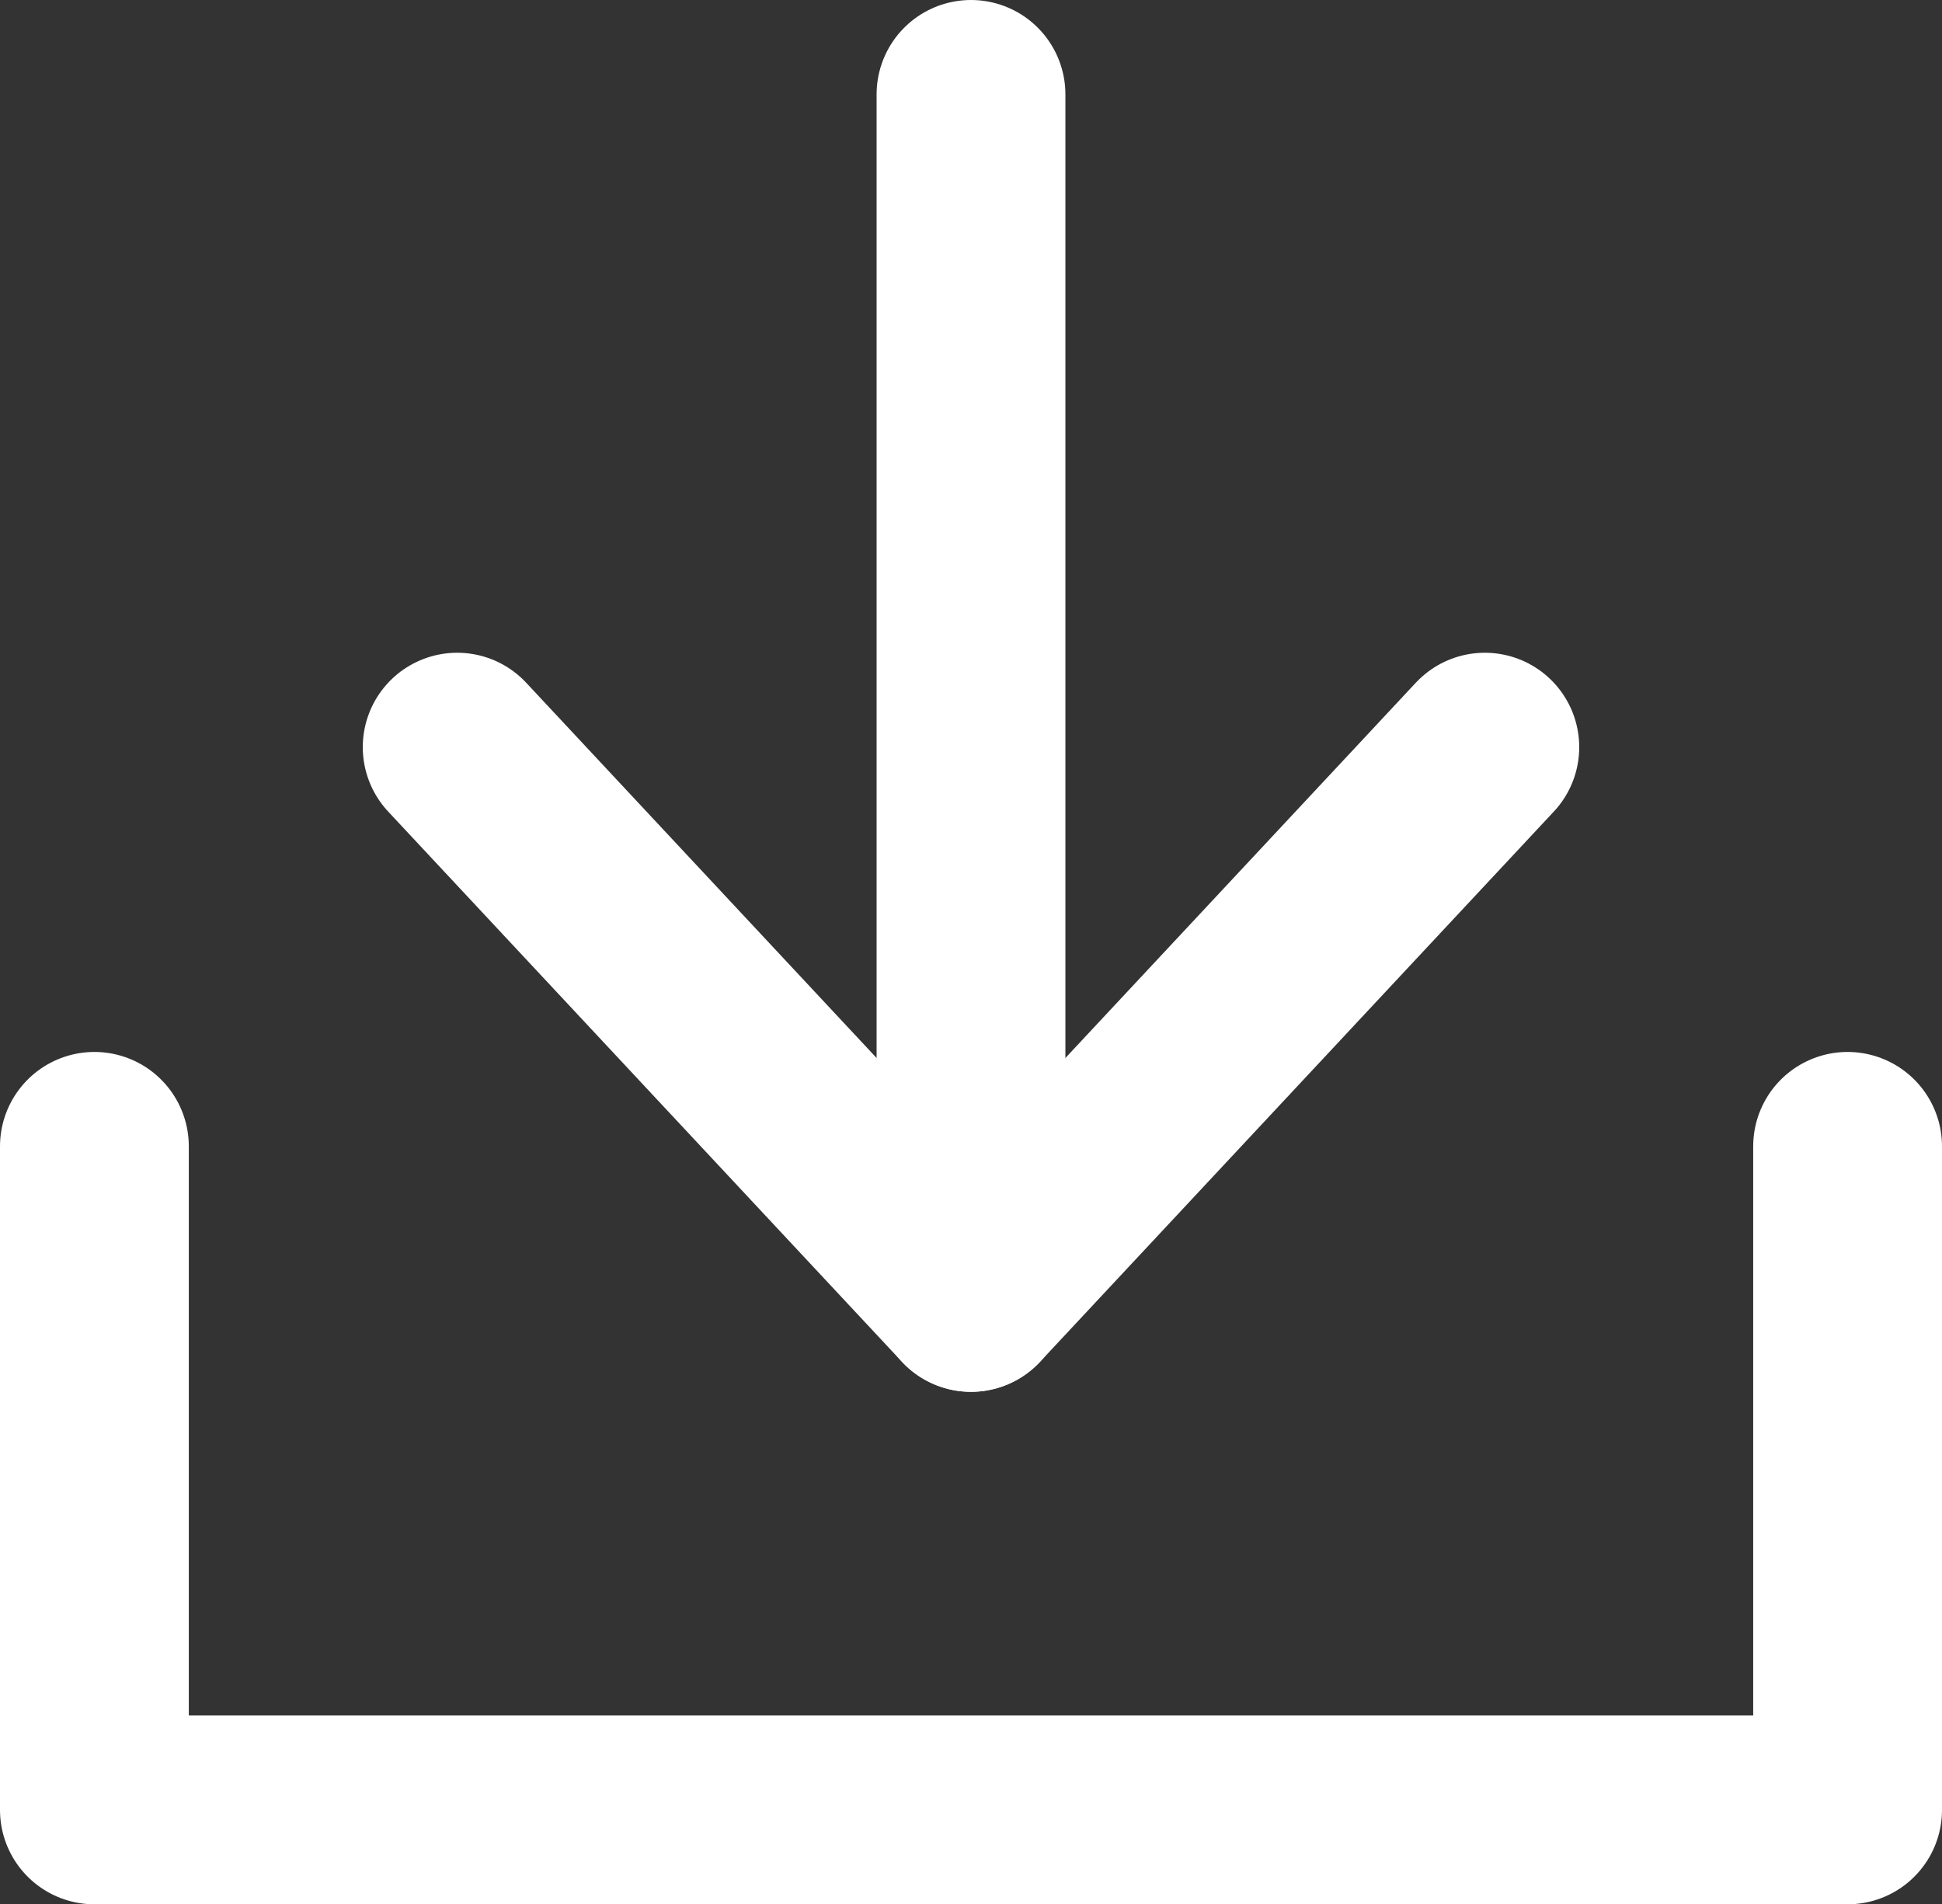
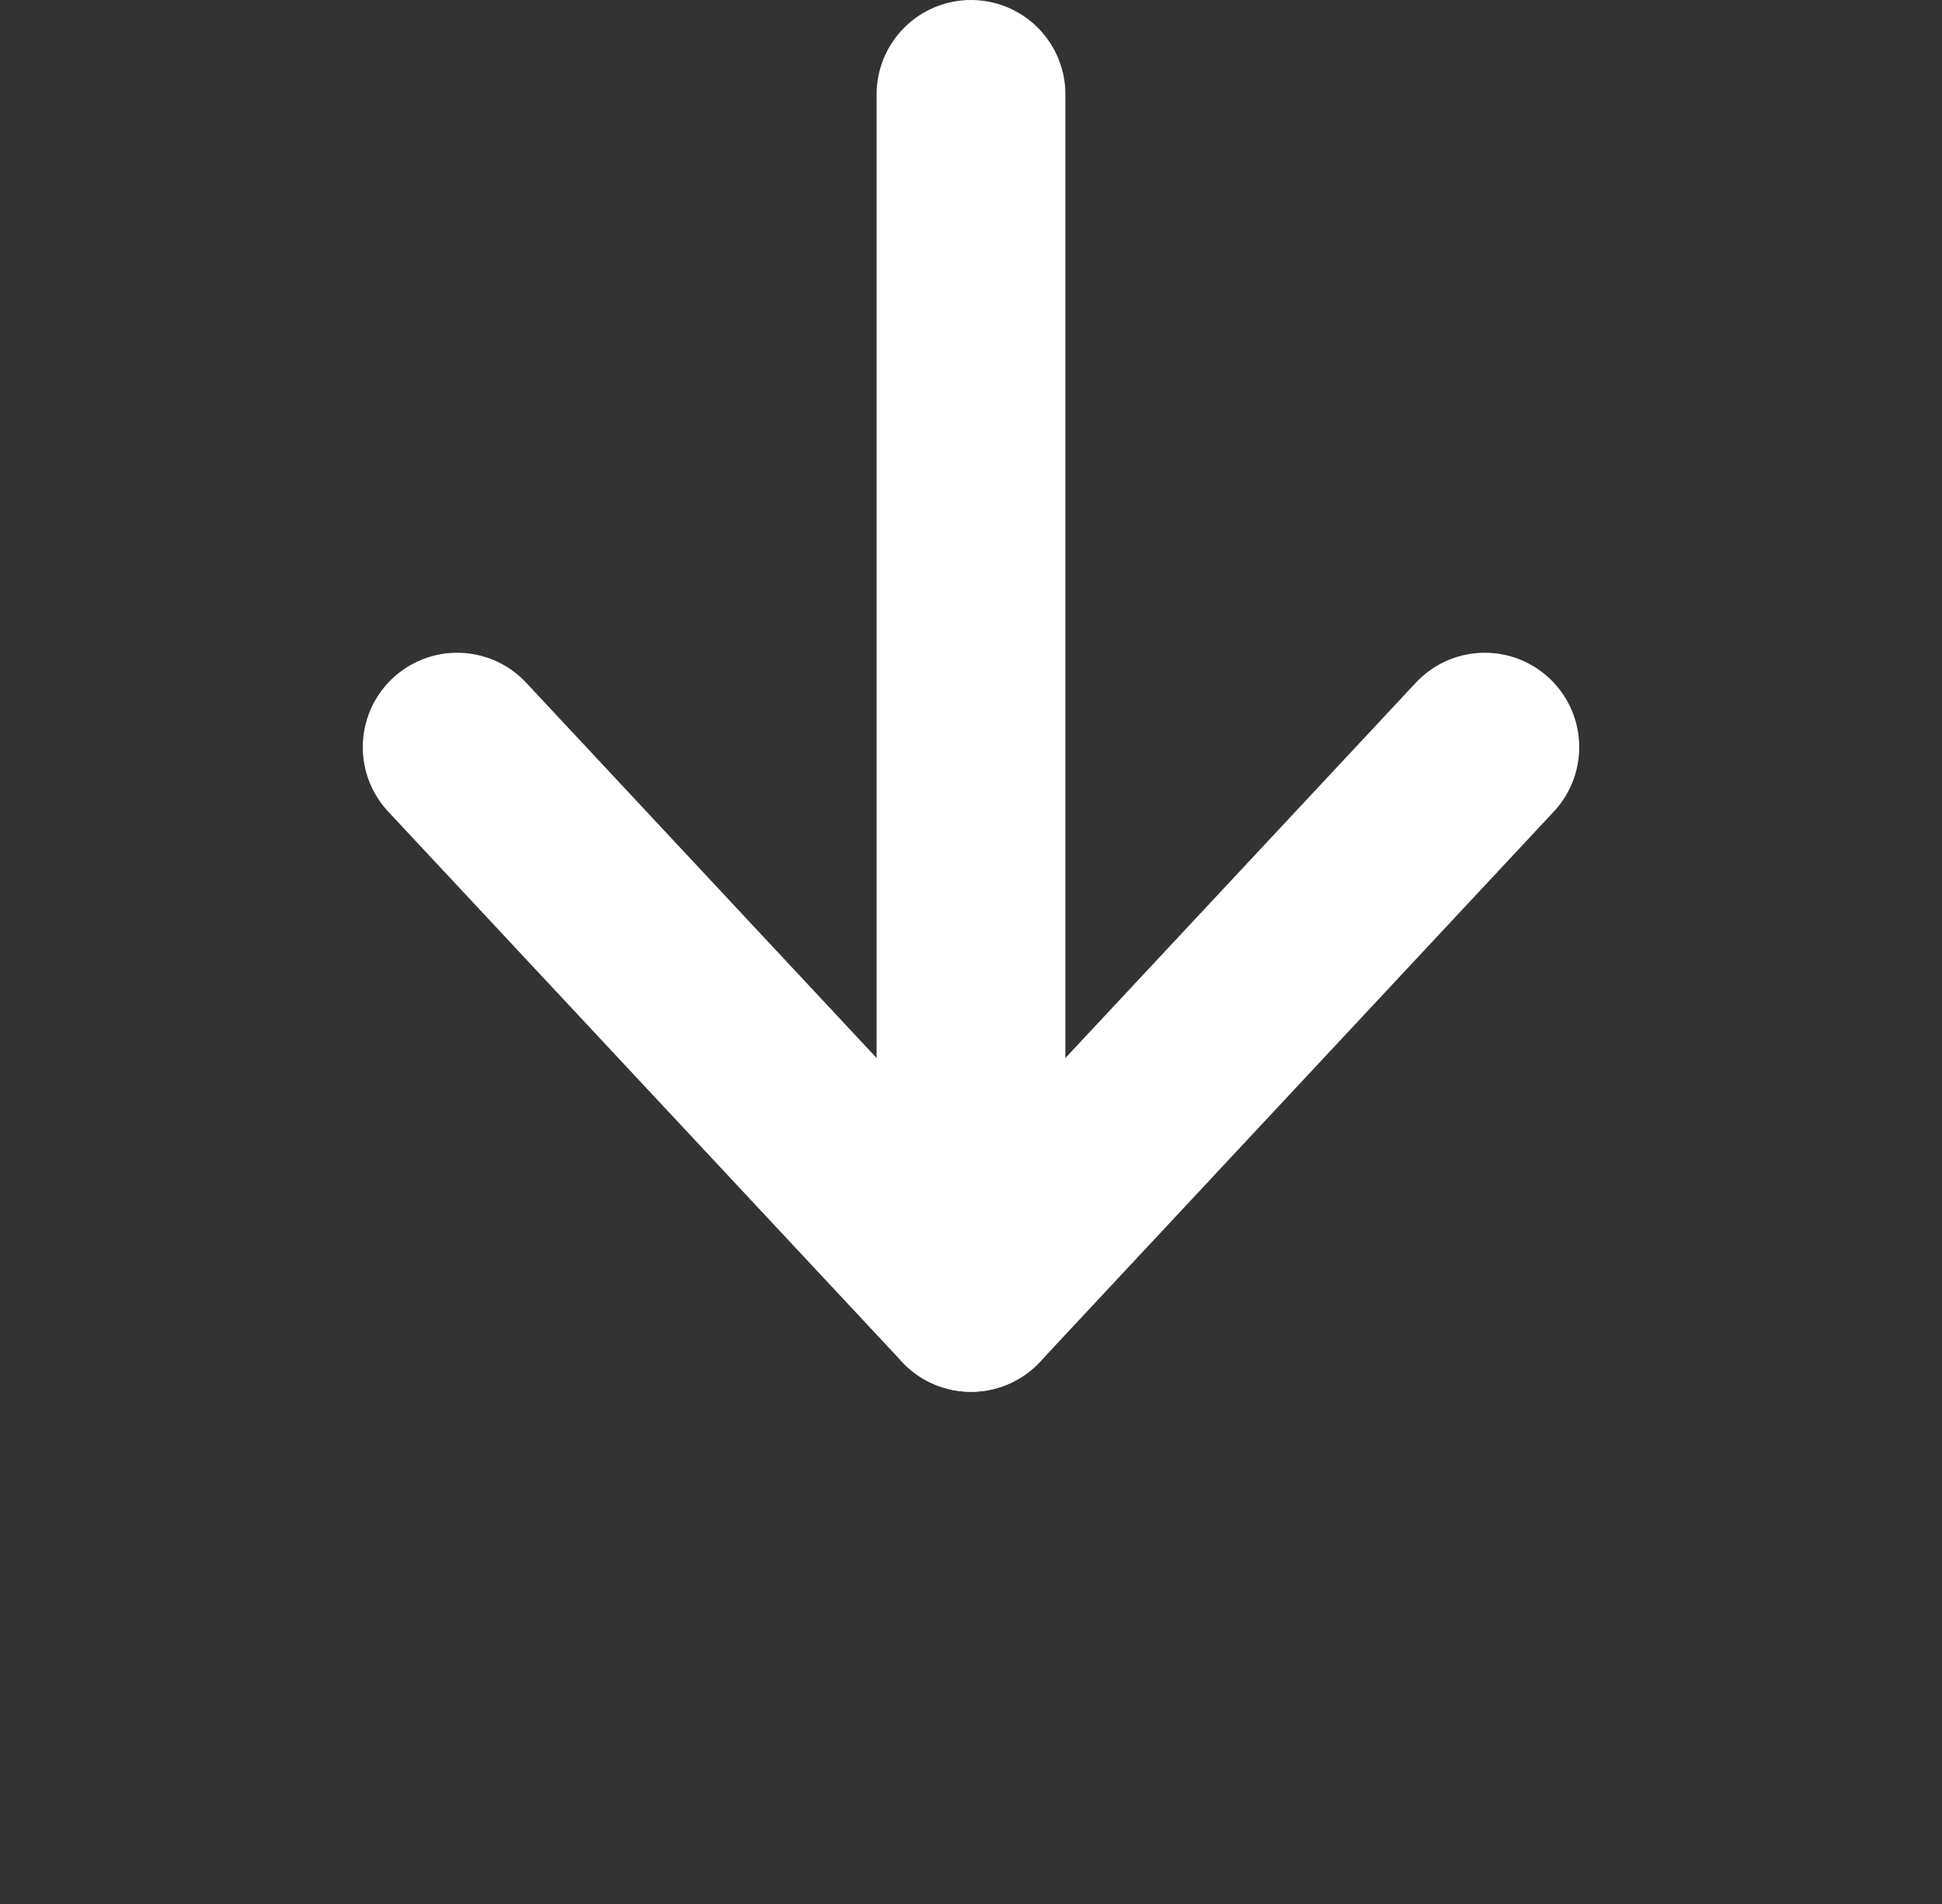
<svg xmlns="http://www.w3.org/2000/svg" viewBox="0 0 14.4 14.12">
  <rect x="0" y="0" width="14.4" height="14.12" fill="#333333" stroke="none" />
  <defs>
    <style>.cls-1{fill:none;stroke:#fff;stroke-linecap:round;stroke-linejoin:round;stroke-width:1.4px;}</style>
  </defs>
  <g id="レイヤー_2" data-name="レイヤー 2">
    <g id="テキスト">
      <polyline class="cls-1" points="11.01 5.54 7.2 9.62 3.39 5.54" />
-       <polyline class="cls-1" points="13.7 8.5 13.7 13.42 0.7 13.42 0.7 8.5" />
      <line class="cls-1" x1="7.2" y1="0.7" x2="7.2" y2="9.62" />
    </g>
  </g>
</svg>